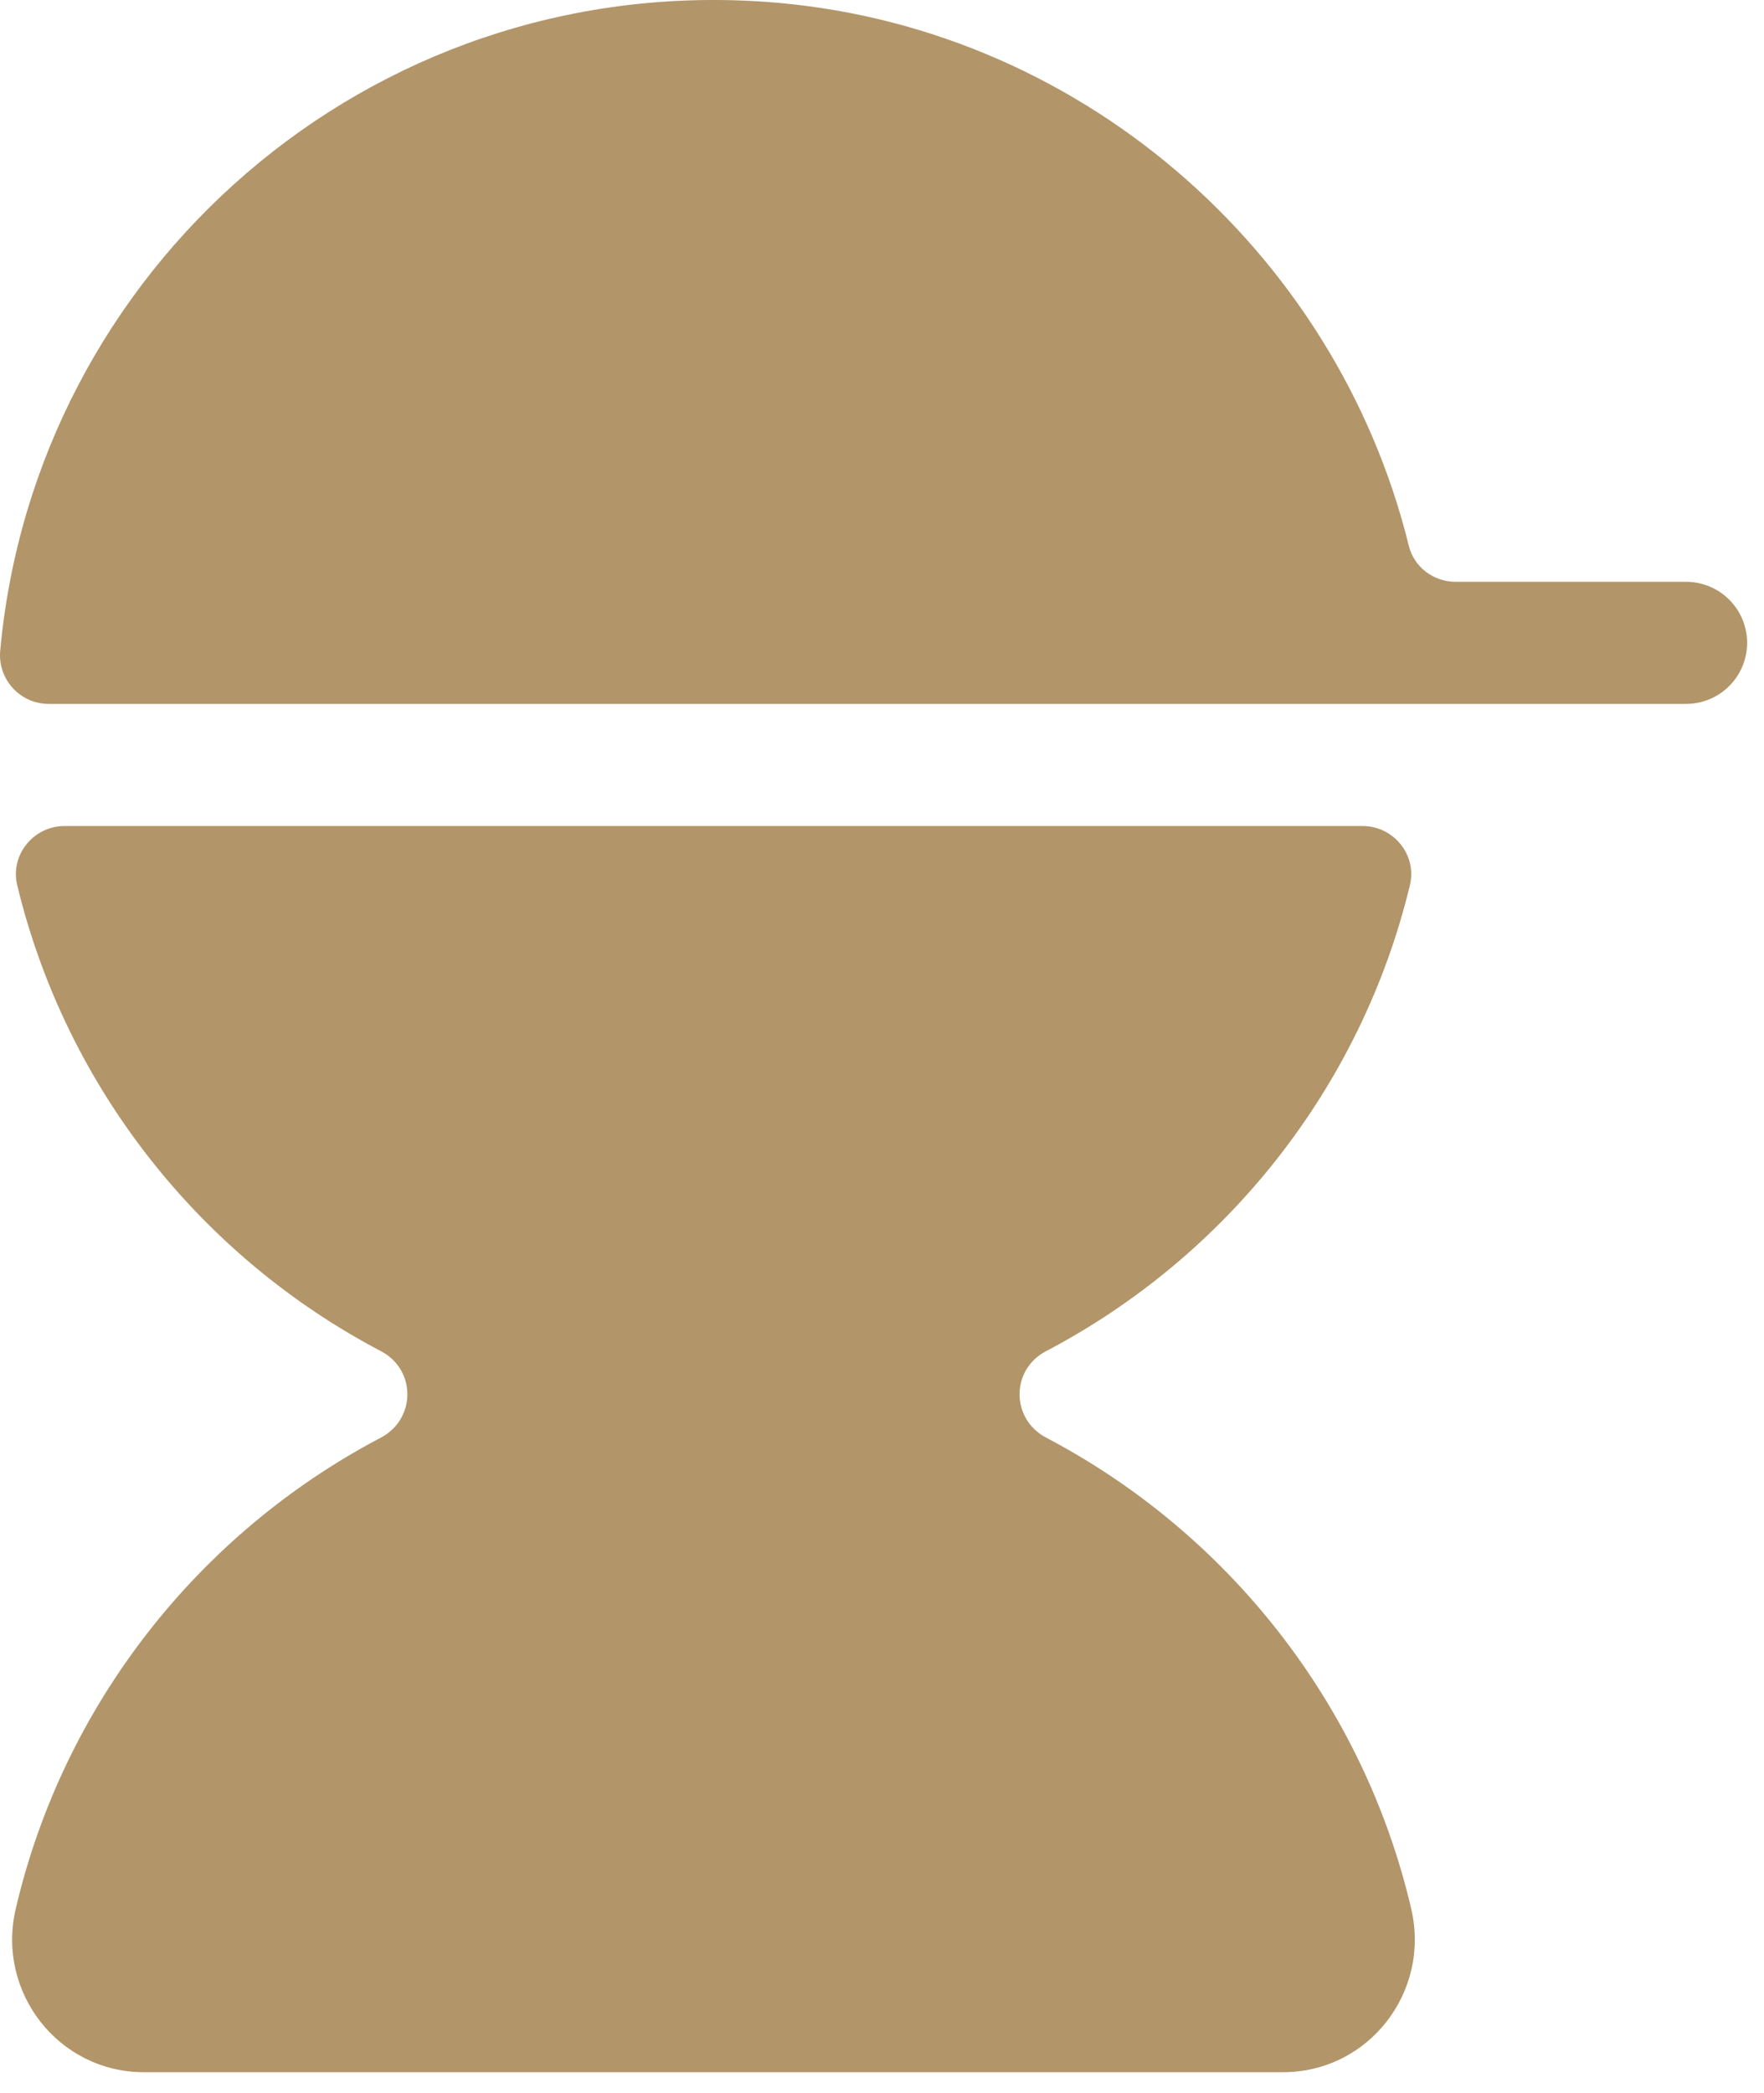
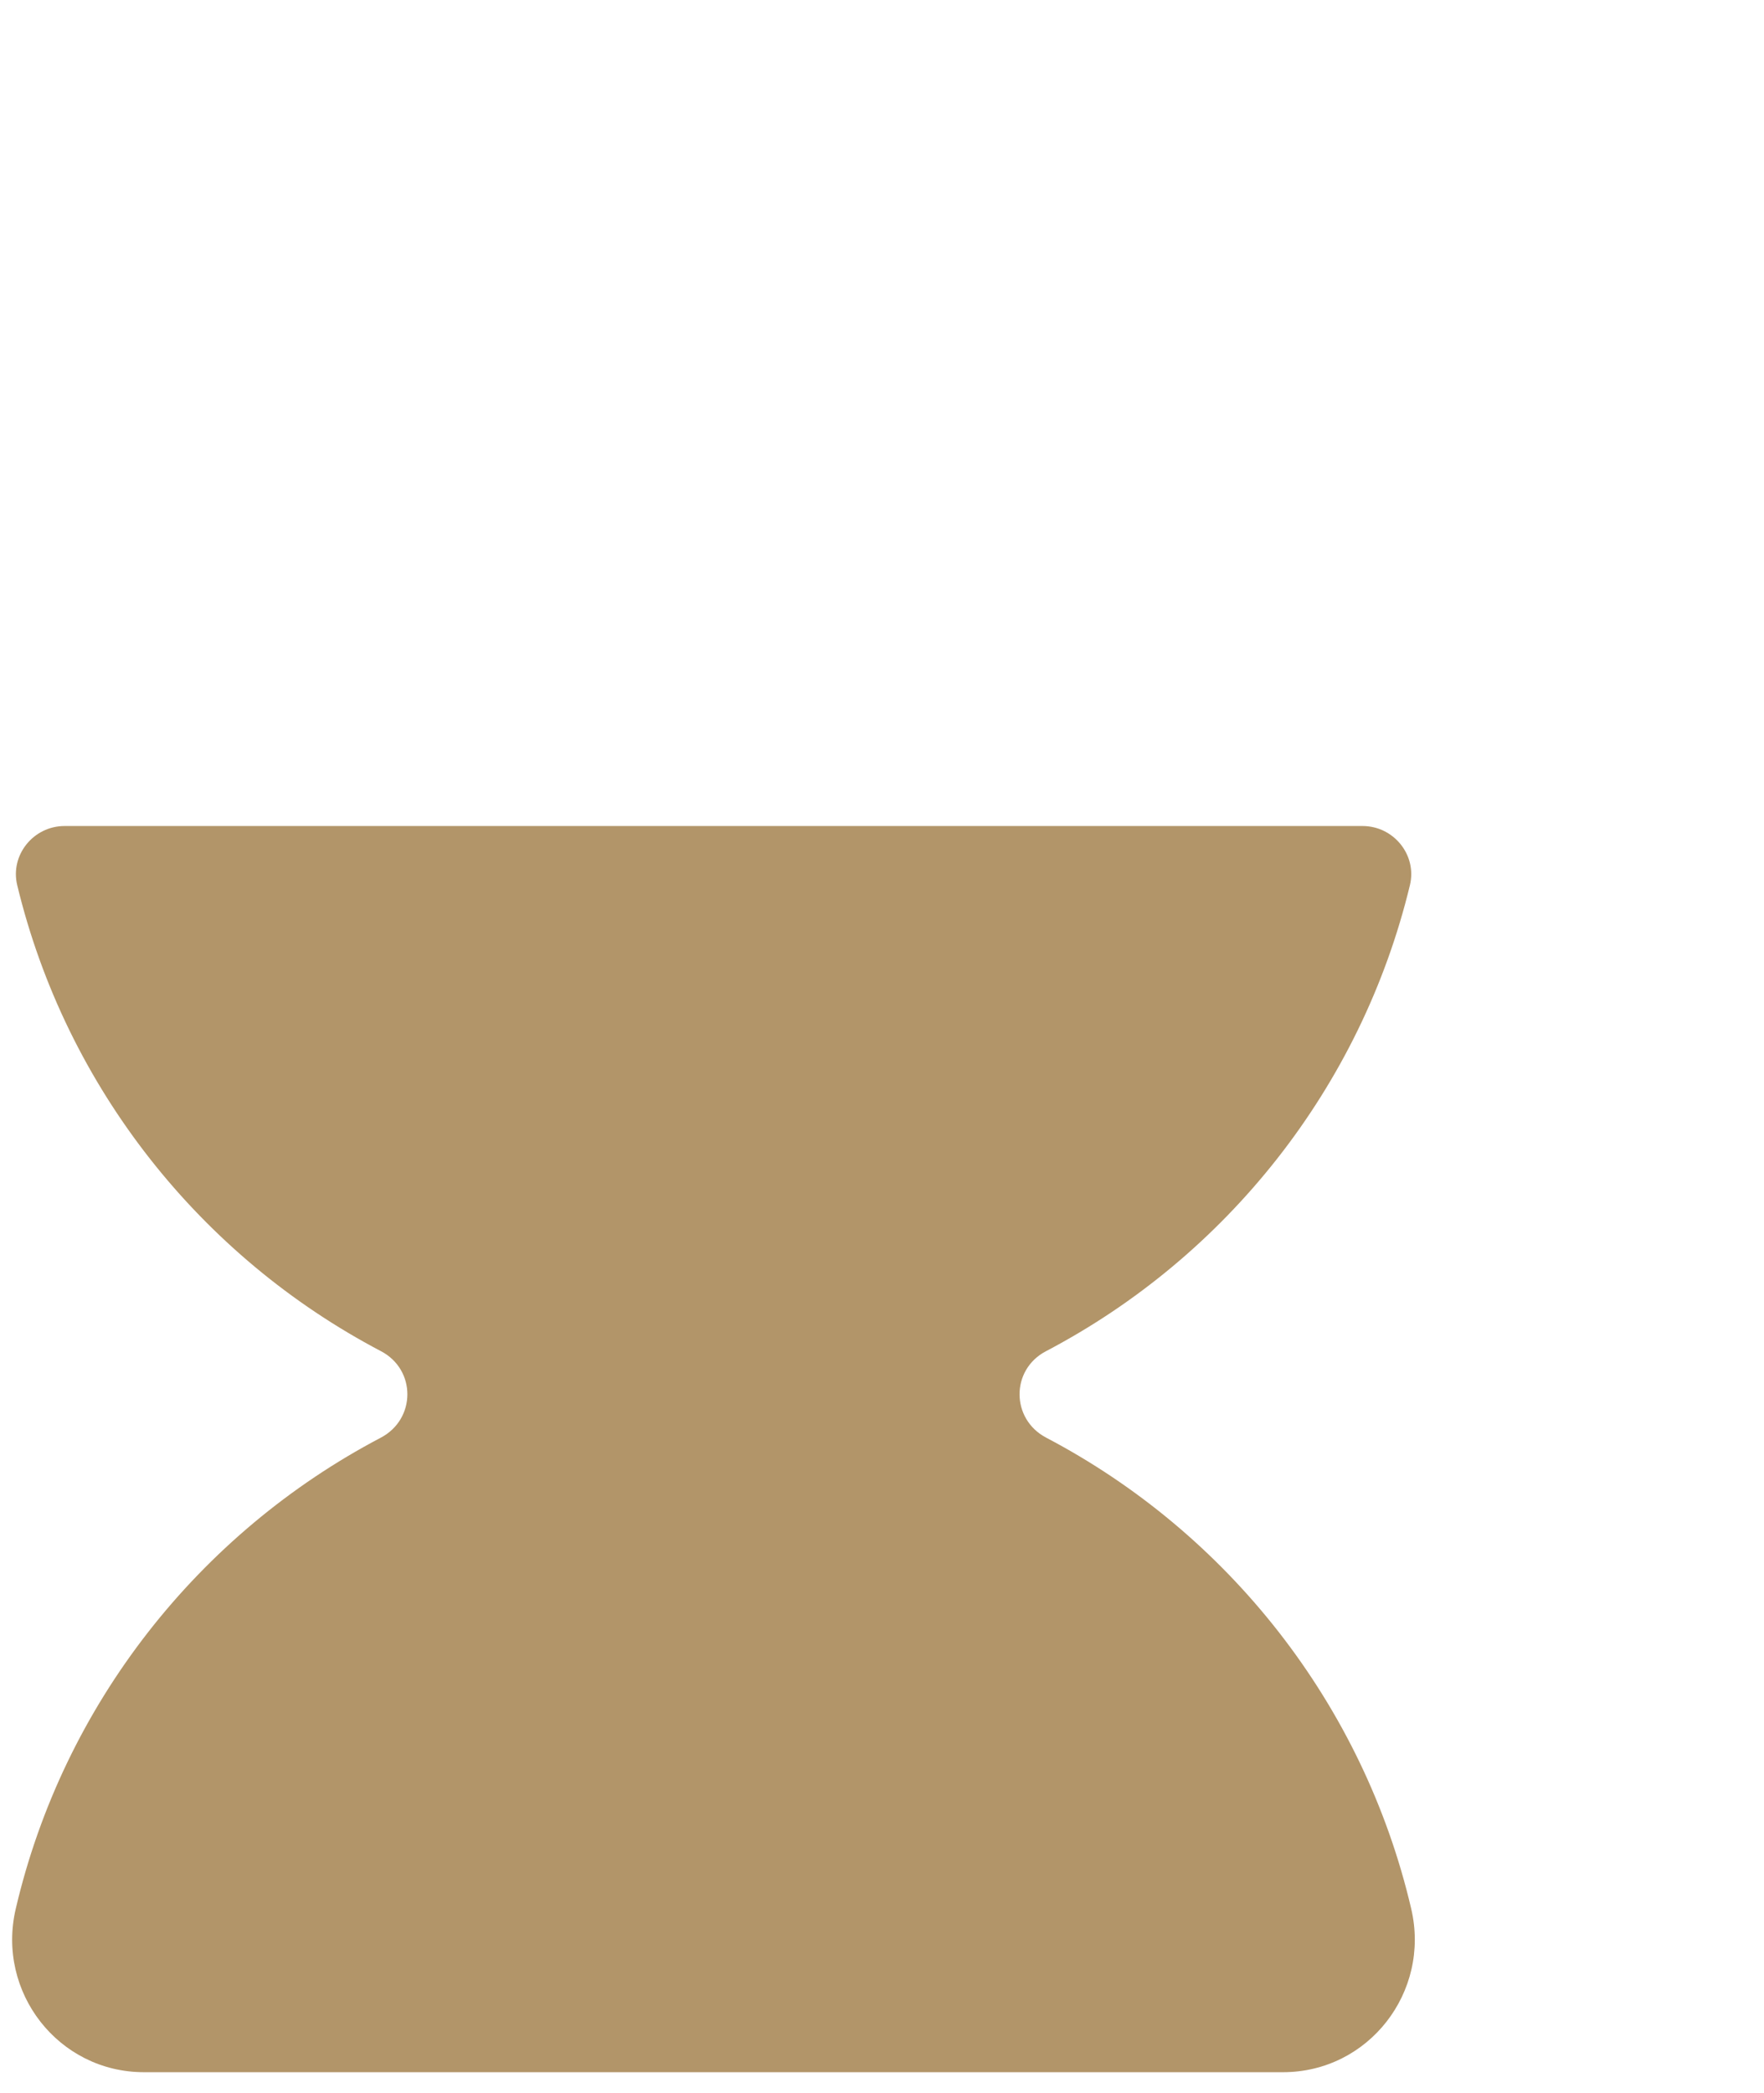
<svg xmlns="http://www.w3.org/2000/svg" width="59" height="70" viewBox="0 0 59 70" fill="none">
-   <path d="M48.684 19.458C47.95 19.458 47.296 18.968 47.121 18.256C44.682 8.35 36.01 0.781 25.568 0.059C12.316 -0.858 1.168 9.01 0.007 21.764C-0.08 22.716 0.671 23.541 1.627 23.541H56.393C57.521 23.541 58.435 22.627 58.435 21.499C58.435 20.372 57.521 19.458 56.393 19.458H48.684Z" fill="#B29569" />
  <path d="M34.983 45.19C41.009 42.028 45.522 36.378 47.157 29.604C47.401 28.594 46.612 27.625 45.573 27.625H2.16C1.121 27.625 0.332 28.594 0.576 29.604C2.21 36.377 6.718 42.028 12.743 45.189C13.925 45.81 13.917 47.461 12.735 48.082C6.661 51.272 2.124 56.99 0.526 63.84C-0.124 66.626 1.955 69.302 4.816 69.302H42.911C45.772 69.302 47.851 66.625 47.201 63.839C45.603 56.99 41.066 51.272 34.992 48.081C33.81 47.461 33.801 45.81 34.983 45.19Z" fill="#B29569" />
</svg>